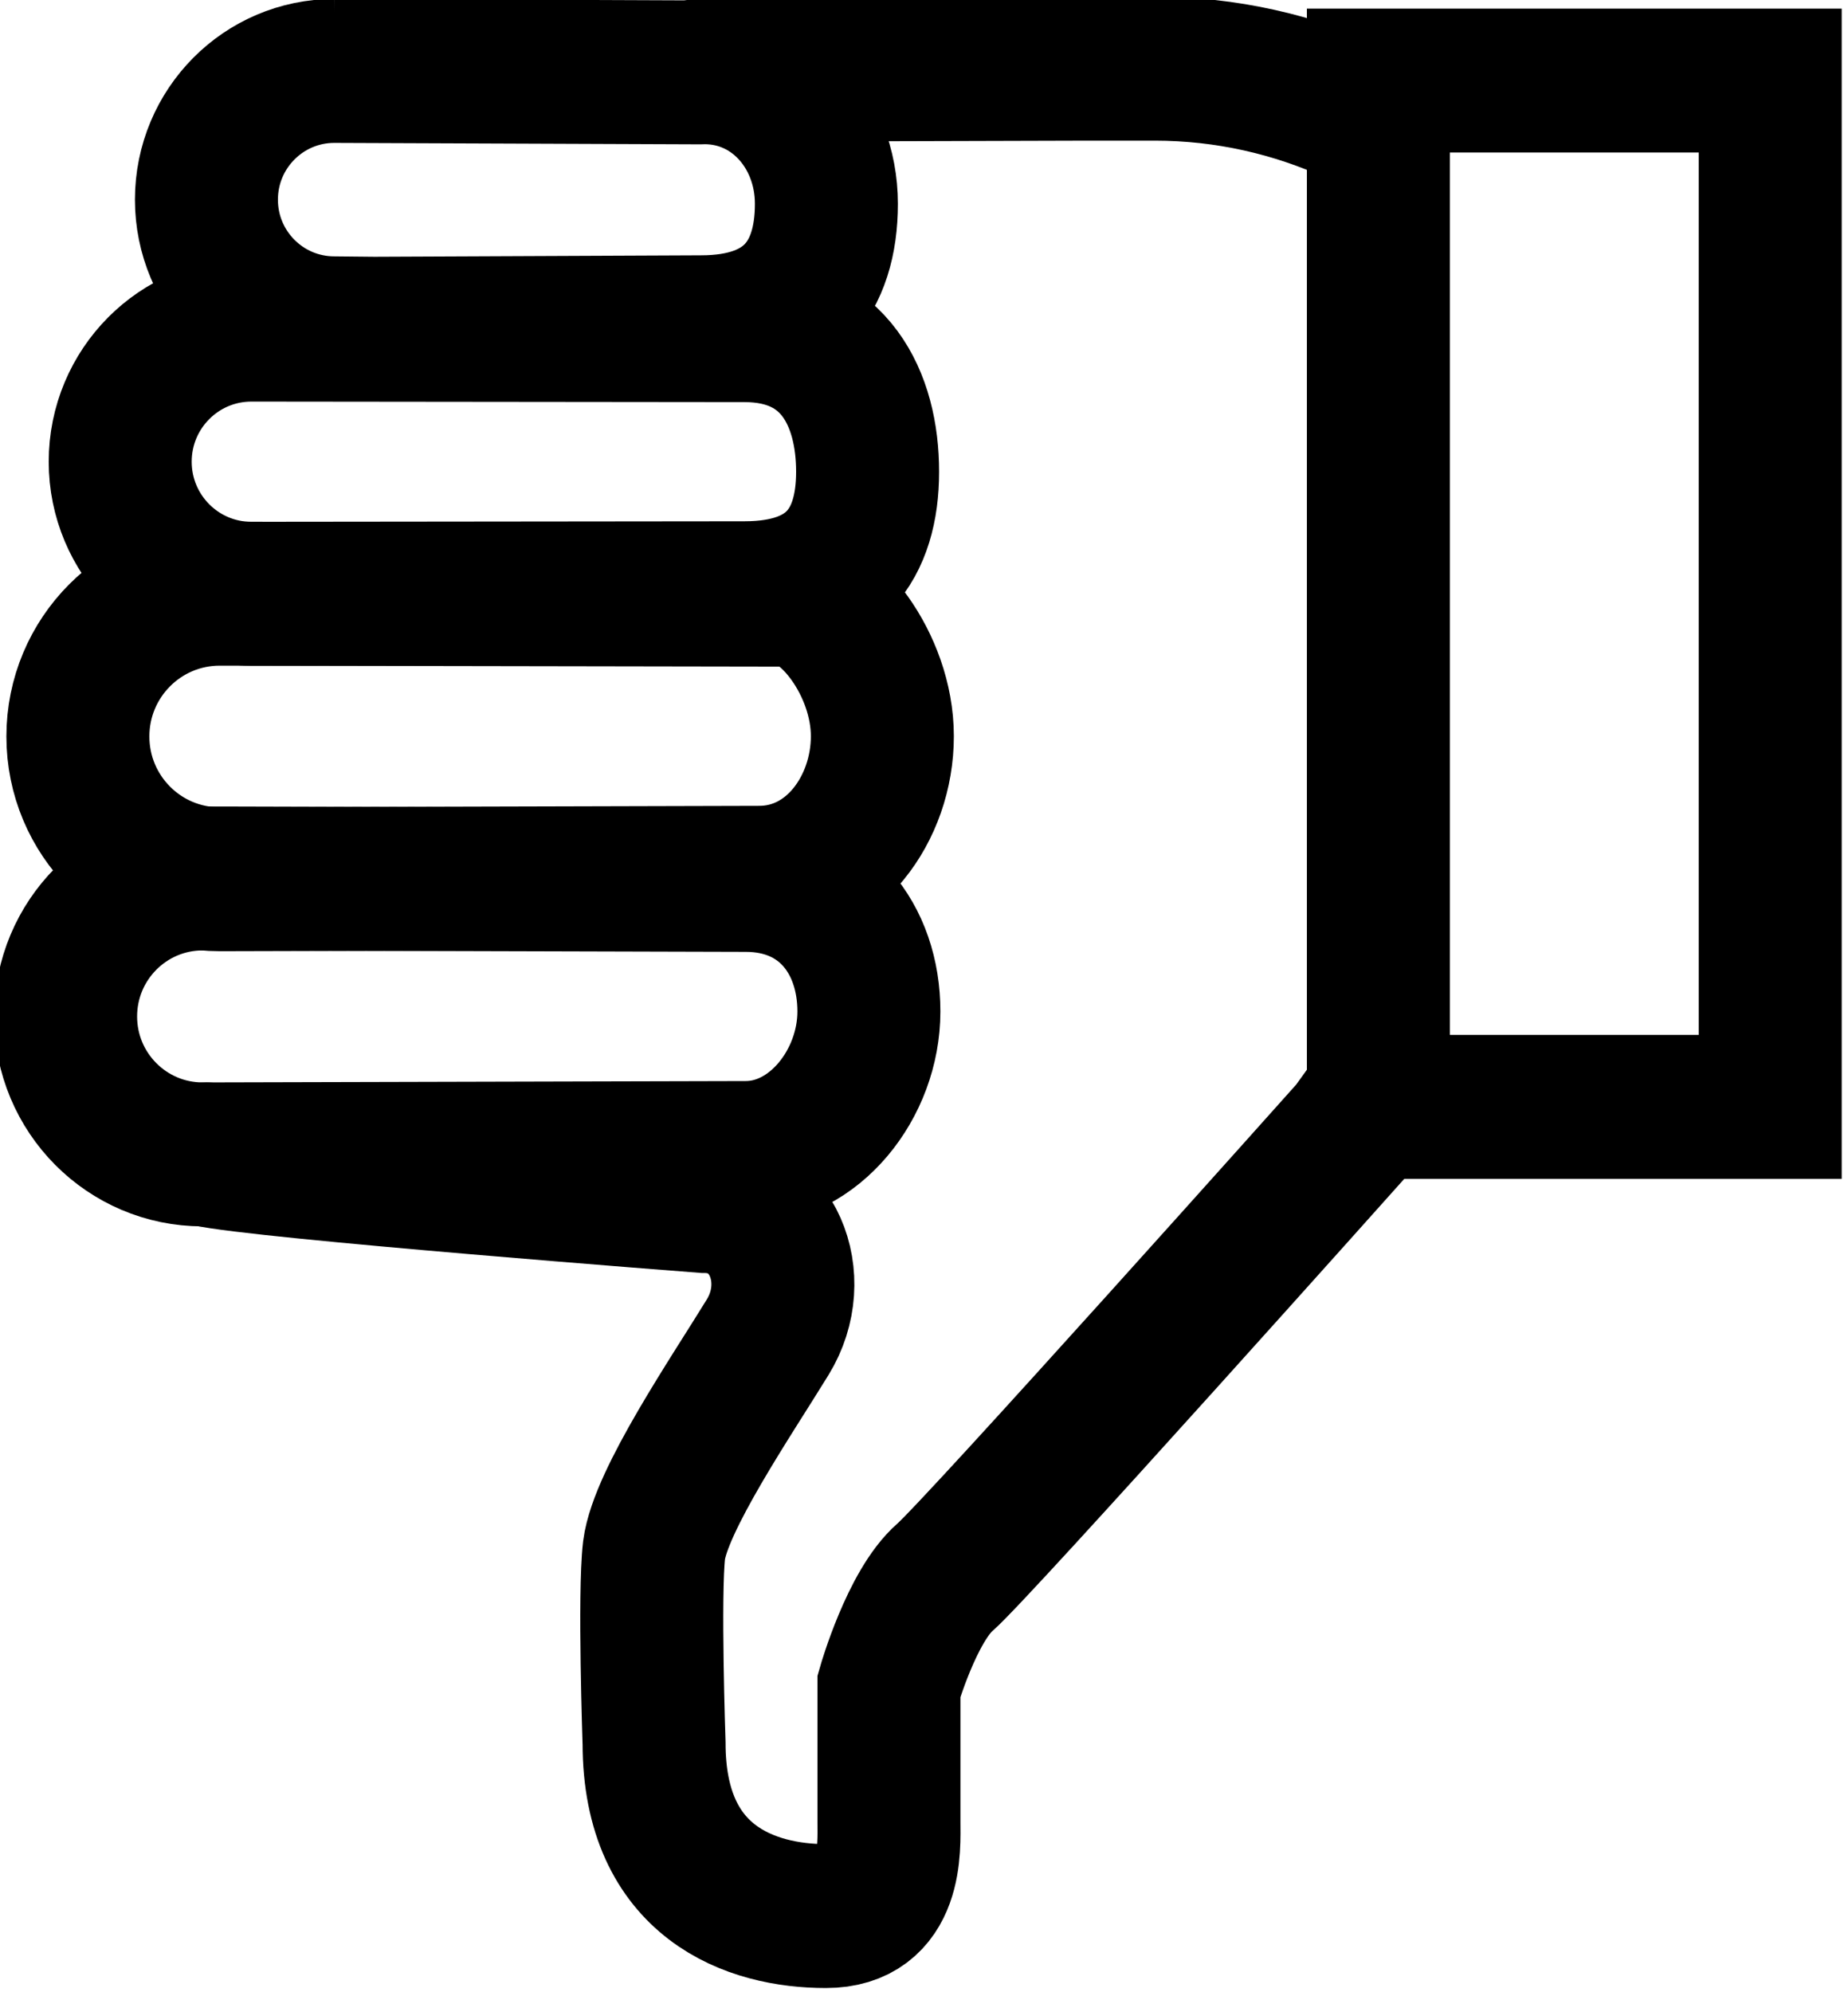
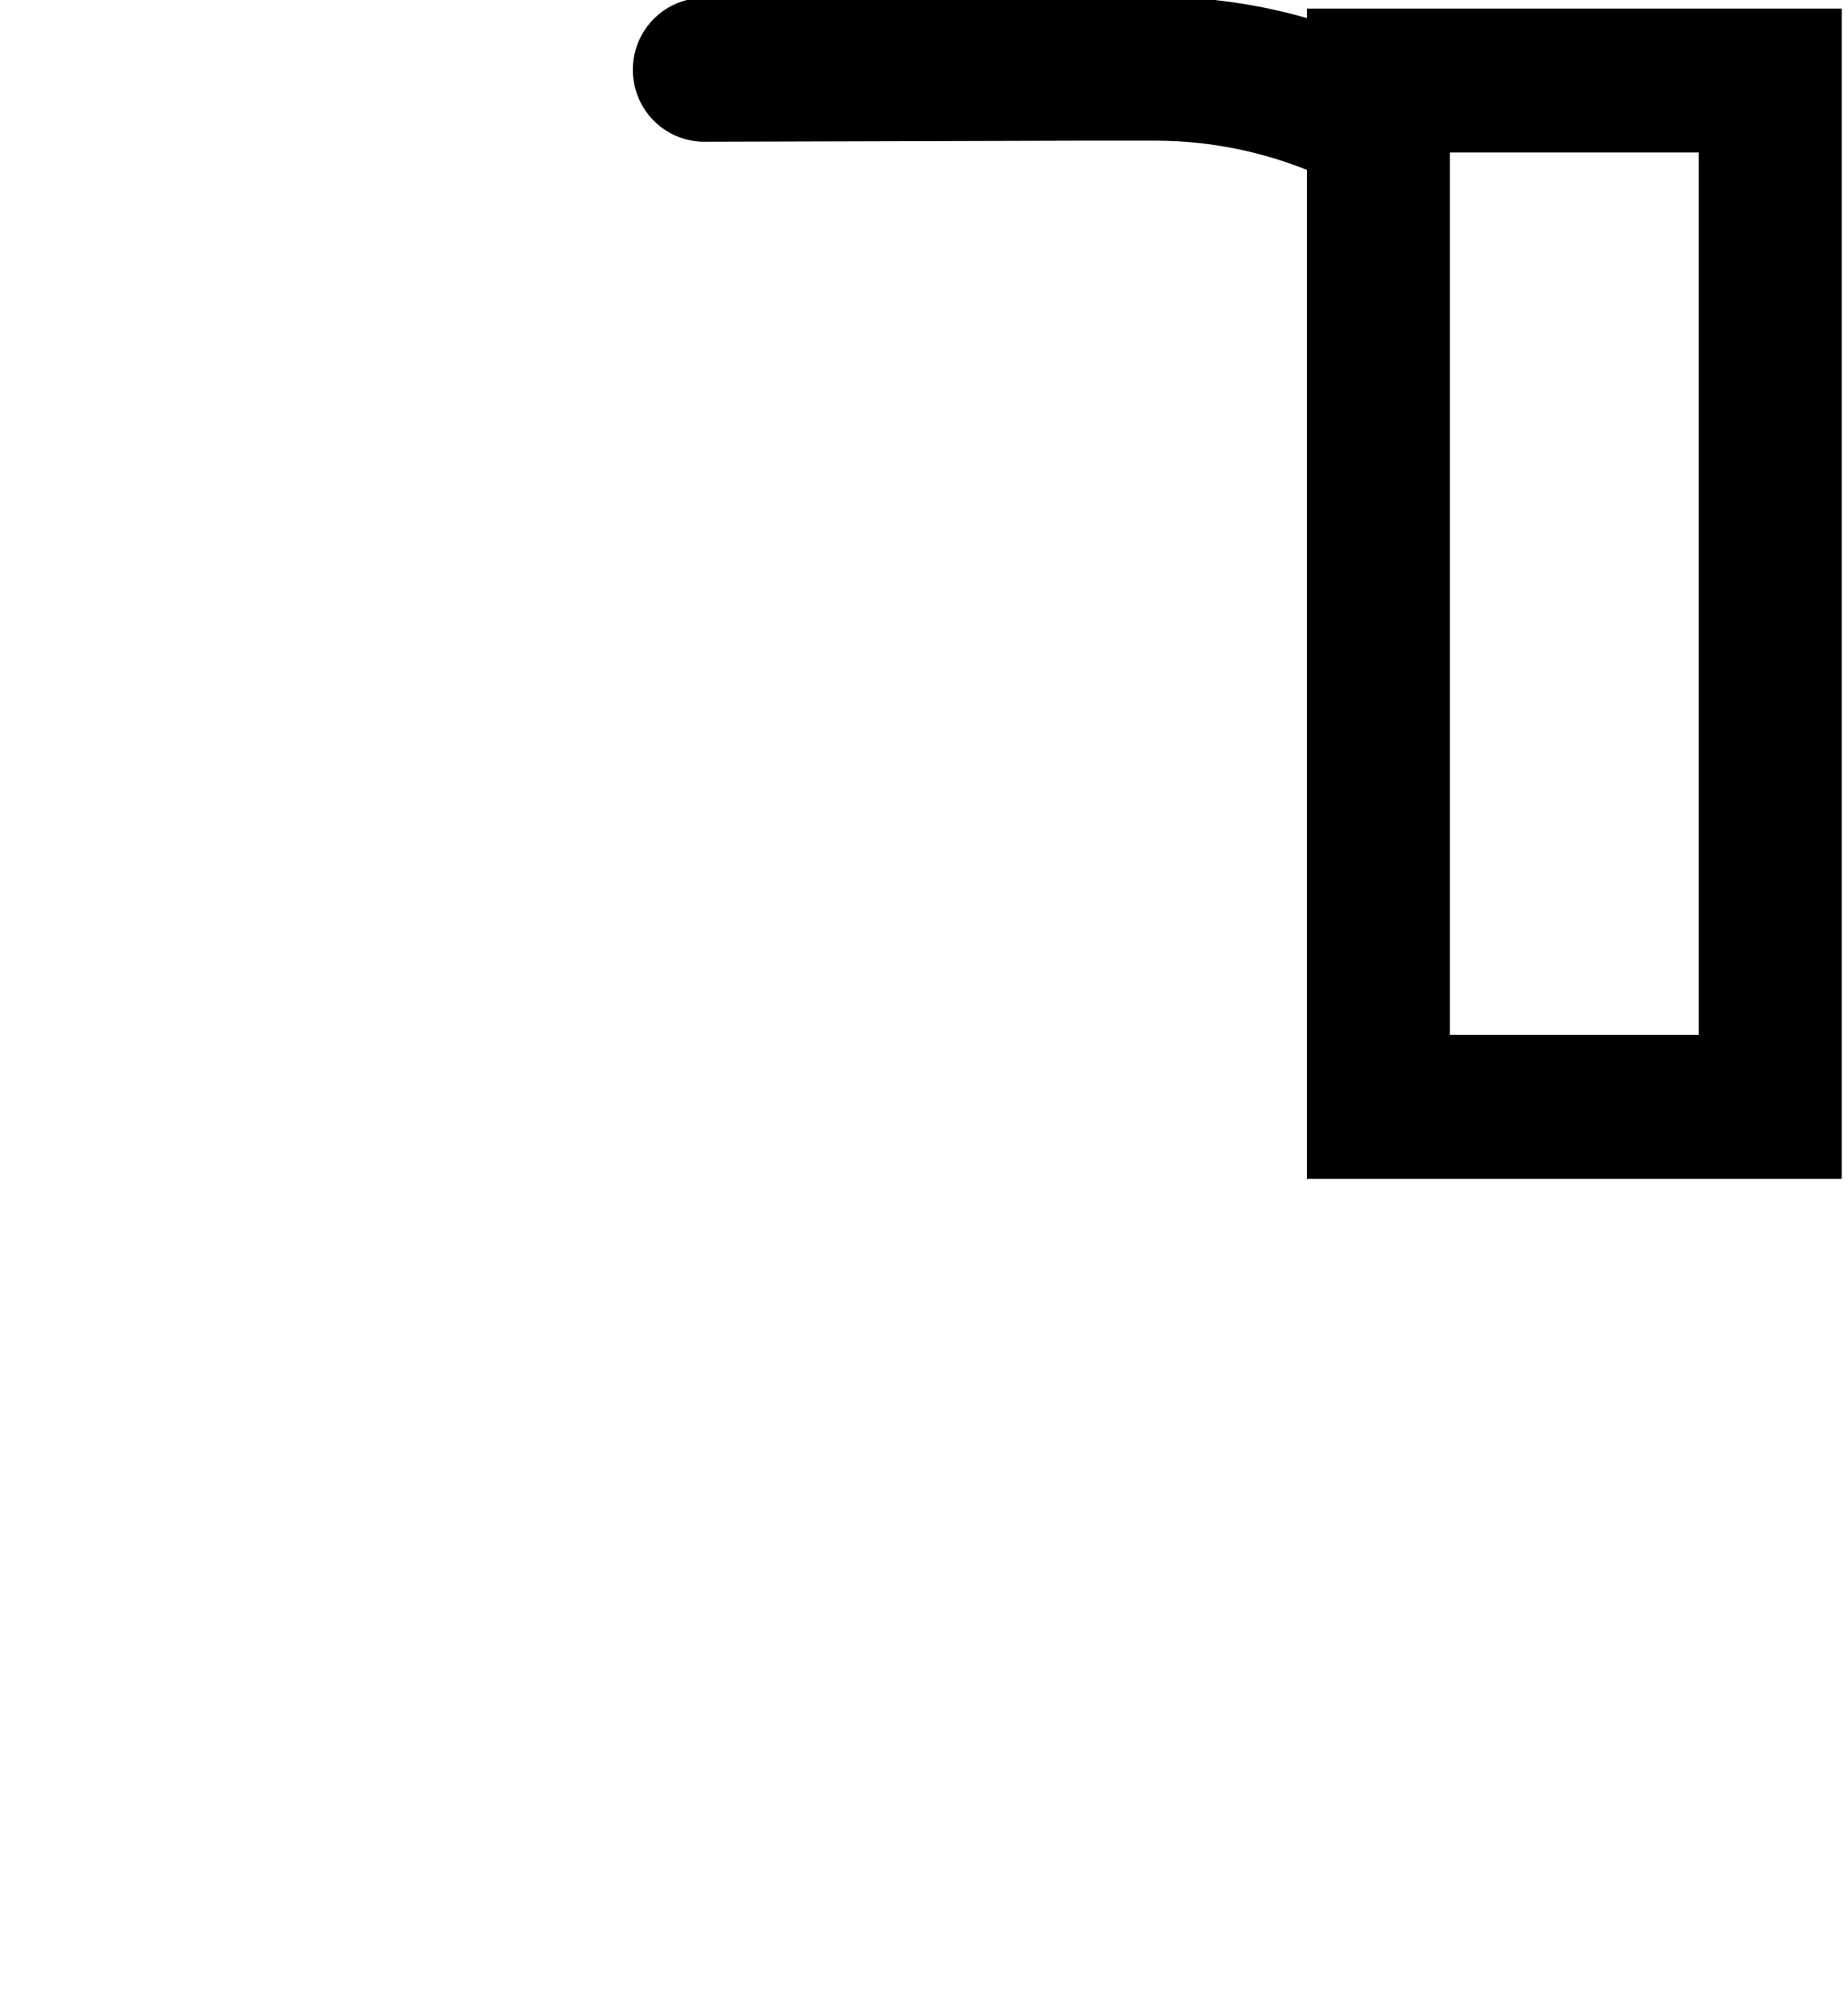
<svg xmlns="http://www.w3.org/2000/svg" xmlns:ns1="http://www.inkscape.org/namespaces/inkscape" xmlns:ns2="http://sodipodi.sourceforge.net/DTD/sodipodi-0.dtd" width="30.373" height="32.745" viewBox="0 0 30.373 32.745" id="svg3874" version="1.1" ns1:version="0.92.5 (2060ec1f9f, 2020-04-08)" ns2:docname="Arguments-contre_2025_bis.svg">
  <defs id="defs3876" />
  <ns2:namedview id="base" pagecolor="#ffffff" bordercolor="#666666" borderopacity="1.0" ns1:pageopacity="0.0" ns1:pageshadow="2" ns1:zoom="7.9999996" ns1:cx="10.947717" ns1:cy="5.2613649" ns1:document-units="px" ns1:current-layer="layer1" showgrid="false" fit-margin-top="0" fit-margin-right="0" fit-margin-bottom="0" fit-margin-left="0" ns1:window-width="1848" ns1:window-height="1016" ns1:window-x="72" ns1:window-y="27" ns1:window-maximized="1" />
  <g ns1:label="Calque 1" ns1:groupmode="layer" id="layer1" transform="translate(-617.519,-156.966)">
    <g id="g839" style="stroke:#000000;stroke-opacity:1" transform="matrix(0.752,0,0,0.757,155.408,37.825)">
      <g style="stroke:#000000;stroke-opacity:1" transform="matrix(1.25,0,0,-1.25,644.141,159.83)" id="g72">
        <path ns1:connector-curvature="0" id="path74" style="fill:none;stroke:#000000;stroke-width:2.5;stroke-linecap:round;stroke-linejoin:miter;stroke-miterlimit:10;stroke-dasharray:none;stroke-opacity:1" d="M 0,0 C -1.078,0.489 -2.267,0.762 -3.511,0.762 H -4.673 L -11.391,0.743" />
      </g>
      <g style="stroke:#000000;stroke-opacity:1" transform="matrix(1.25,0,0,-1.25,619.012,182.452)" id="g76">
-         <path ns1:connector-curvature="0" id="path78" style="fill:none;stroke:#000000;stroke-width:2.5;stroke-linecap:round;stroke-linejoin:miter;stroke-miterlimit:10;stroke-dasharray:none;stroke-opacity:1" d="m 0,0 c 0.925,-0.217 8.721,-0.81 8.721,-0.81 1.181,0 1.732,-1.338 1.101,-2.362 -0.631,-1.023 -1.875,-2.834 -1.988,-3.701 -0.09,-0.761 0,-3.353 0,-3.353 0,-2.433 1.706,-3.004 3.004,-3.004 1.176,0 1.103,1.188 1.103,1.634 v 0.983 1.378 c 0,0 0.402,1.391 0.979,1.89 0.578,0.499 7.113,7.769 7.113,7.769 l 0.414,0.57" />
-       </g>
+         </g>
      <g style="stroke:#000000;stroke-opacity:1" transform="matrix(1.25,0,0,-1.25,621.816,158.926)" id="g80">
-         <path ns1:connector-curvature="0" id="path82" style="fill:none;stroke:#000000;stroke-width:2.5;stroke-linecap:round;stroke-linejoin:miter;stroke-miterlimit:10;stroke-dasharray:none;stroke-opacity:1" d="m 0,0 c -1.235,0 -2.236,-1.001 -2.236,-2.236 0,-1.235 1.001,-2.235 2.236,-2.235 l 0.699,-0.007 5.713,0.025 c 1.551,0 2.192,0.864 2.192,2.145 0,1.283 -0.955,2.339 -2.226,2.283 L -0.004,0 Z" />
-       </g>
+         </g>
      <g style="stroke:#000000;stroke-opacity:1" transform="matrix(1.25,0,0,-1.25,619.536,176.46)" id="g84">
-         <path ns1:connector-curvature="0" id="path86" style="fill:none;stroke:#000000;stroke-width:2.5;stroke-linecap:round;stroke-linejoin:miter;stroke-miterlimit:10;stroke-dasharray:none;stroke-opacity:1" d="m 0,0 9.018,-0.025 c 1.371,0 2.153,-1.026 2.153,-2.285 0,-1.259 -0.956,-2.459 -2.153,-2.459 l -9.485,-0.024 h -0.011 c -1.323,0 -2.396,1.072 -2.396,2.396 0,1.324 1.073,2.397 2.396,2.397 z" />
-       </g>
+         </g>
      <g style="stroke:#000000;stroke-opacity:1" transform="matrix(1.25,0,0,-1.25,631.724,170.298)" id="g88">
-         <path ns1:connector-curvature="0" id="path90" style="fill:none;stroke:#000000;stroke-width:2.5;stroke-linecap:round;stroke-linejoin:miter;stroke-miterlimit:10;stroke-dasharray:none;stroke-opacity:1" d="m 0,0 c 0.687,0 1.656,-1.2 1.656,-2.459 0,-1.259 -0.869,-2.459 -2.153,-2.459 L -9.93,-4.943 c -1.37,0 -2.48,1.11 -2.48,2.48 0,1.37 1.11,2.48 2.48,2.48 z" />
-       </g>
+         </g>
      <g style="stroke:#000000;stroke-opacity:1" transform="matrix(1.25,0,0,-1.25,620.004,164.543)" id="g92">
-         <path ns1:connector-curvature="0" id="path94" style="fill:none;stroke:#000000;stroke-width:2.5;stroke-linecap:round;stroke-linejoin:miter;stroke-miterlimit:10;stroke-dasharray:none;stroke-opacity:1" d="m 0,0 c -1.267,0 -2.294,-1.027 -2.294,-2.294 0,-1.267 1.027,-2.294 2.294,-2.294 l 8.622,0.009 c 1.556,0 2.152,0.852 2.152,2.111 0,1.259 -0.571,2.459 -2.152,2.459 z" />
-       </g>
+         </g>
      <path ns1:connector-curvature="0" id="path96" style="fill:none;stroke:#000000;stroke-width:3.125;stroke-linecap:round;stroke-linejoin:miter;stroke-miterlimit:10;stroke-dasharray:none;stroke-opacity:1" d="m 644.635,159.135 h 8.564 v 22.284 h -8.564 z" />
    </g>
  </g>
  <script />
  <script />
  <script />
</svg>